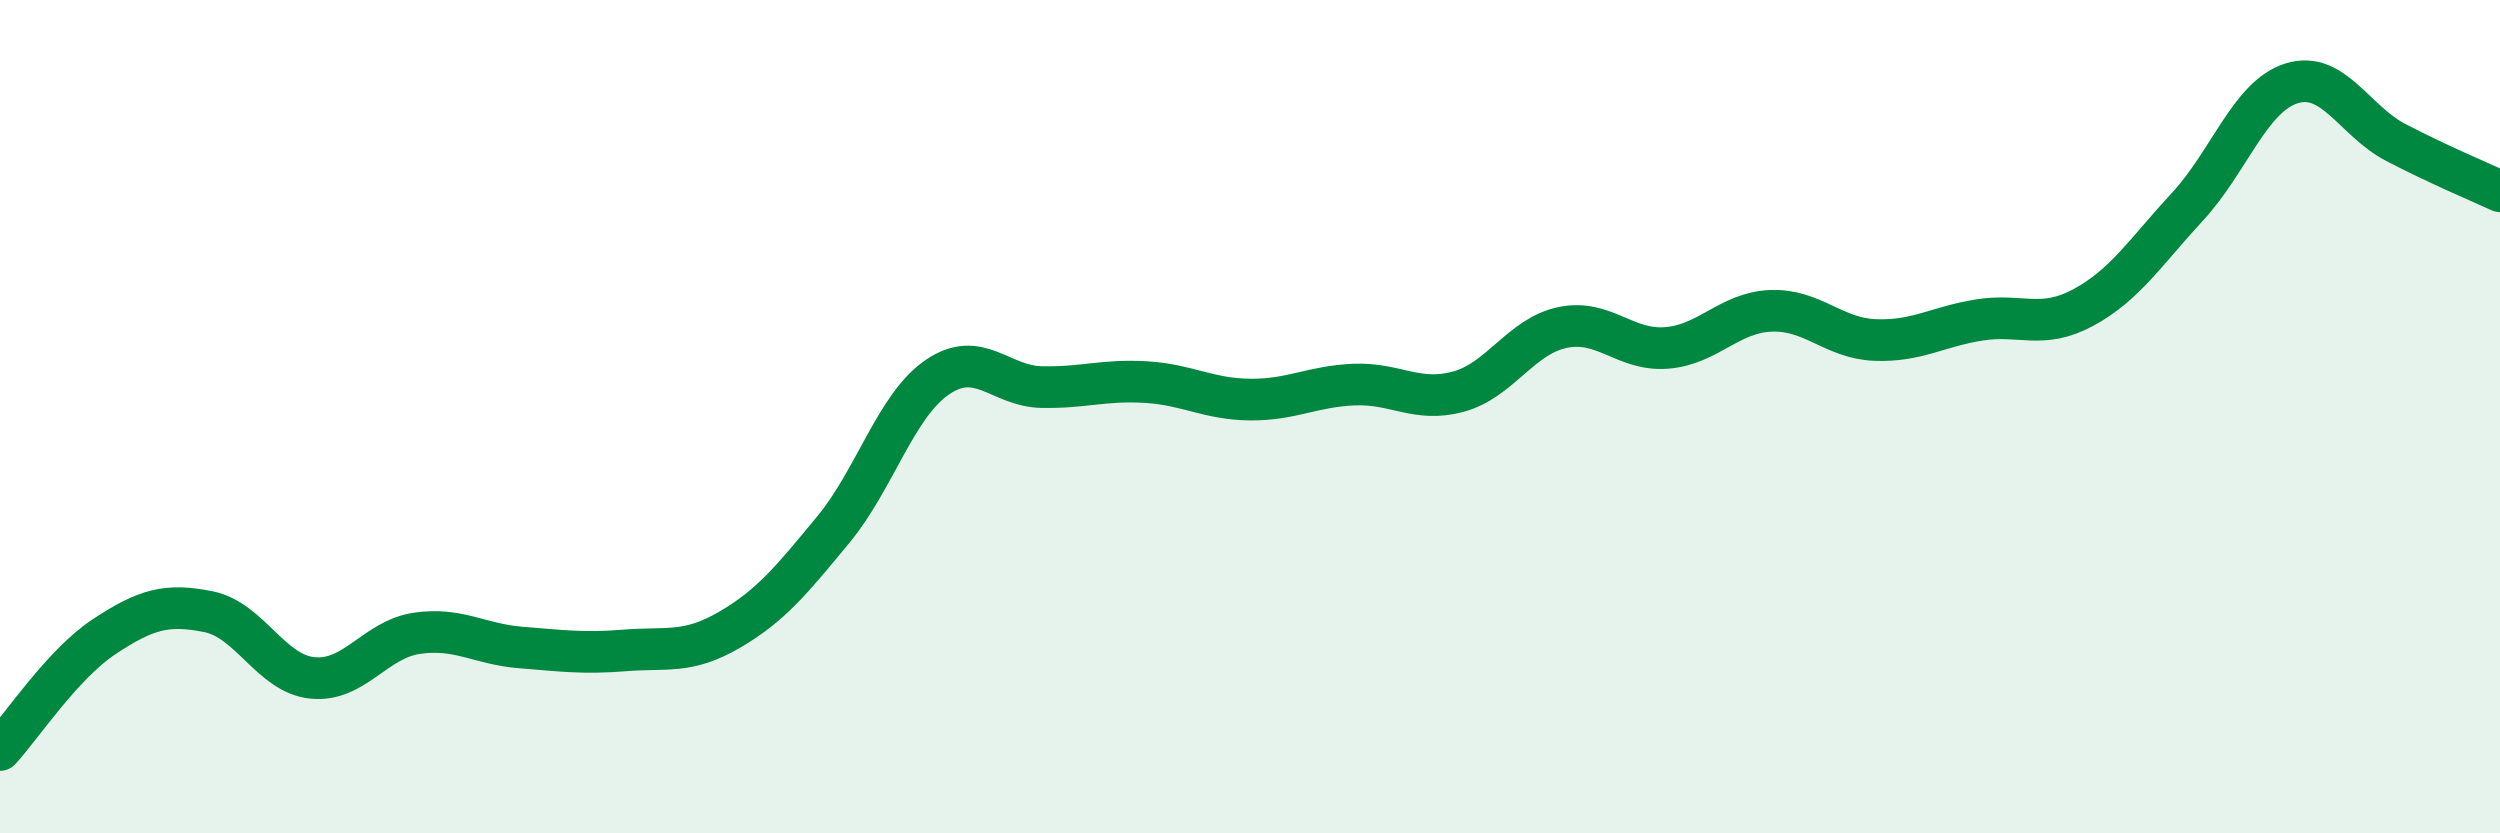
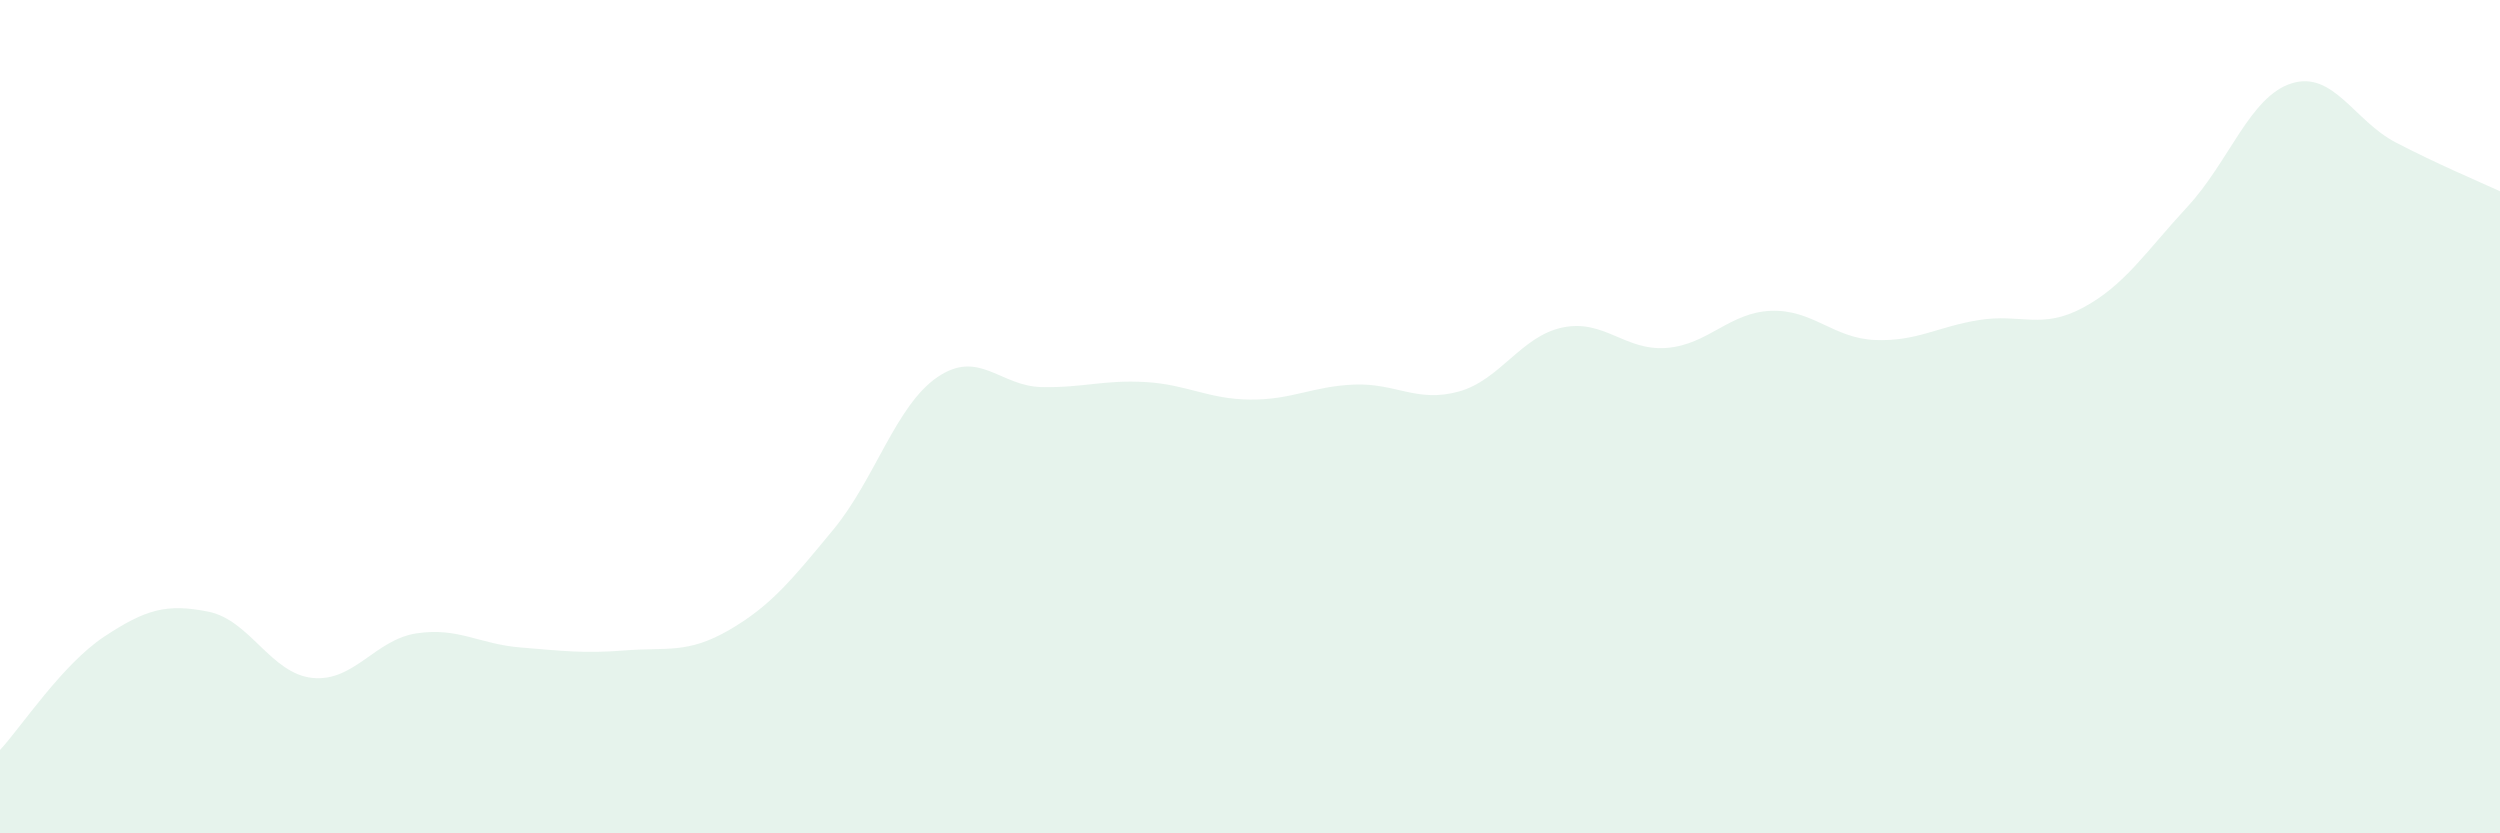
<svg xmlns="http://www.w3.org/2000/svg" width="60" height="20" viewBox="0 0 60 20">
  <path d="M 0,18 C 0.5,17.46 1.5,15.94 2.5,15.28 C 3.5,14.62 4,14.48 5,14.68 C 6,14.88 6.5,16.17 7.5,16.27 C 8.5,16.37 9,15.35 10,15.2 C 11,15.05 11.5,15.46 12.5,15.54 C 13.5,15.62 14,15.69 15,15.61 C 16,15.53 16.5,15.7 17.5,15.12 C 18.5,14.54 19,13.92 20,12.71 C 21,11.5 21.5,9.73 22.5,9.05 C 23.5,8.37 24,9.27 25,9.29 C 26,9.31 26.5,9.11 27.5,9.17 C 28.5,9.23 29,9.58 30,9.59 C 31,9.6 31.5,9.27 32.5,9.23 C 33.5,9.19 34,9.67 35,9.4 C 36,9.13 36.5,8.07 37.5,7.86 C 38.5,7.65 39,8.43 40,8.35 C 41,8.27 41.5,7.5 42.5,7.46 C 43.5,7.42 44,8.12 45,8.16 C 46,8.2 46.5,7.84 47.5,7.68 C 48.5,7.52 49,7.92 50,7.38 C 51,6.84 51.5,6.04 52.5,4.96 C 53.5,3.88 54,2.31 55,2 C 56,1.69 56.5,2.9 57.5,3.42 C 58.5,3.94 59.5,4.36 60,4.59L60 20L0 20Z" fill="#008740" opacity="0.1" stroke-linecap="round" stroke-linejoin="round" />
-   <path d="M 0,18 C 0.5,17.46 1.5,15.94 2.5,15.28 C 3.5,14.62 4,14.48 5,14.68 C 6,14.88 6.5,16.17 7.5,16.27 C 8.5,16.37 9,15.35 10,15.2 C 11,15.05 11.5,15.46 12.5,15.54 C 13.5,15.62 14,15.69 15,15.61 C 16,15.53 16.5,15.7 17.5,15.12 C 18.5,14.54 19,13.92 20,12.71 C 21,11.5 21.5,9.73 22.5,9.05 C 23.5,8.37 24,9.27 25,9.29 C 26,9.31 26.5,9.11 27.5,9.17 C 28.5,9.23 29,9.58 30,9.59 C 31,9.6 31.5,9.27 32.5,9.23 C 33.5,9.19 34,9.67 35,9.4 C 36,9.13 36.5,8.07 37.5,7.86 C 38.5,7.65 39,8.43 40,8.35 C 41,8.27 41.5,7.5 42.5,7.46 C 43.5,7.42 44,8.12 45,8.16 C 46,8.2 46.5,7.84 47.5,7.68 C 48.5,7.52 49,7.92 50,7.38 C 51,6.84 51.5,6.04 52.5,4.96 C 53.5,3.88 54,2.31 55,2 C 56,1.69 56.5,2.9 57.5,3.42 C 58.5,3.94 59.5,4.36 60,4.59" stroke="#008740" stroke-width="1" fill="none" stroke-linecap="round" stroke-linejoin="round" />
</svg>